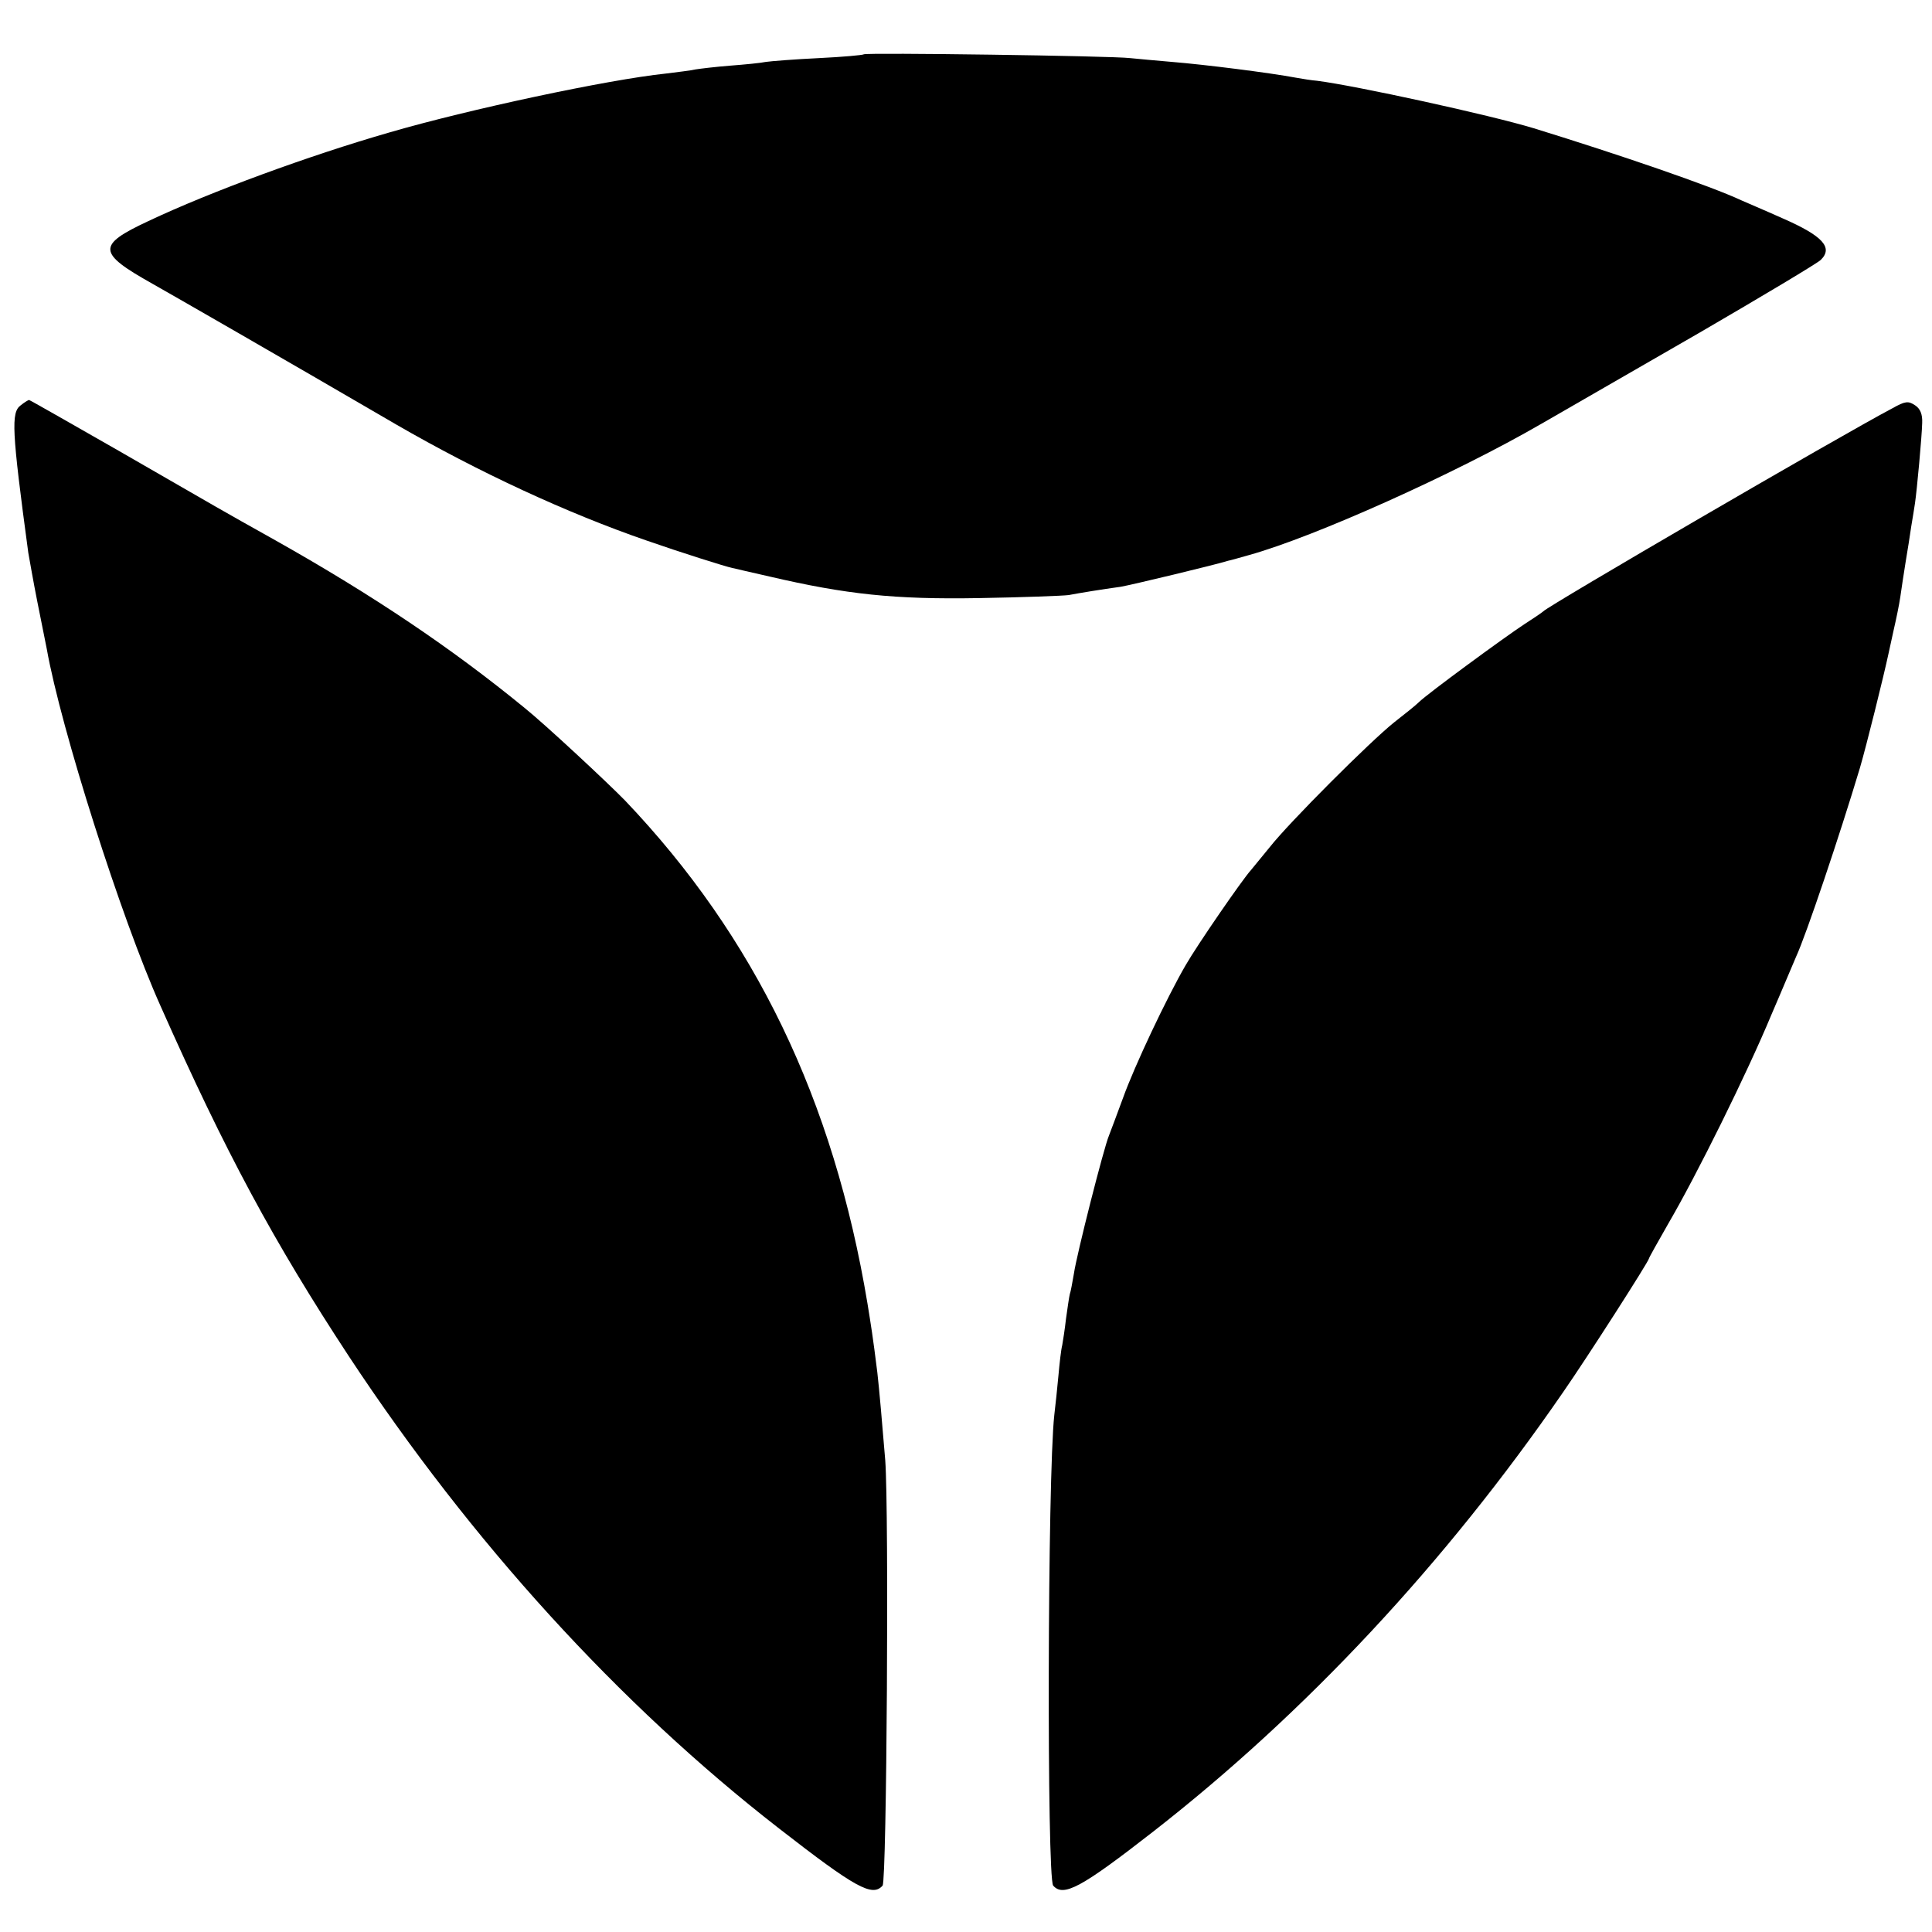
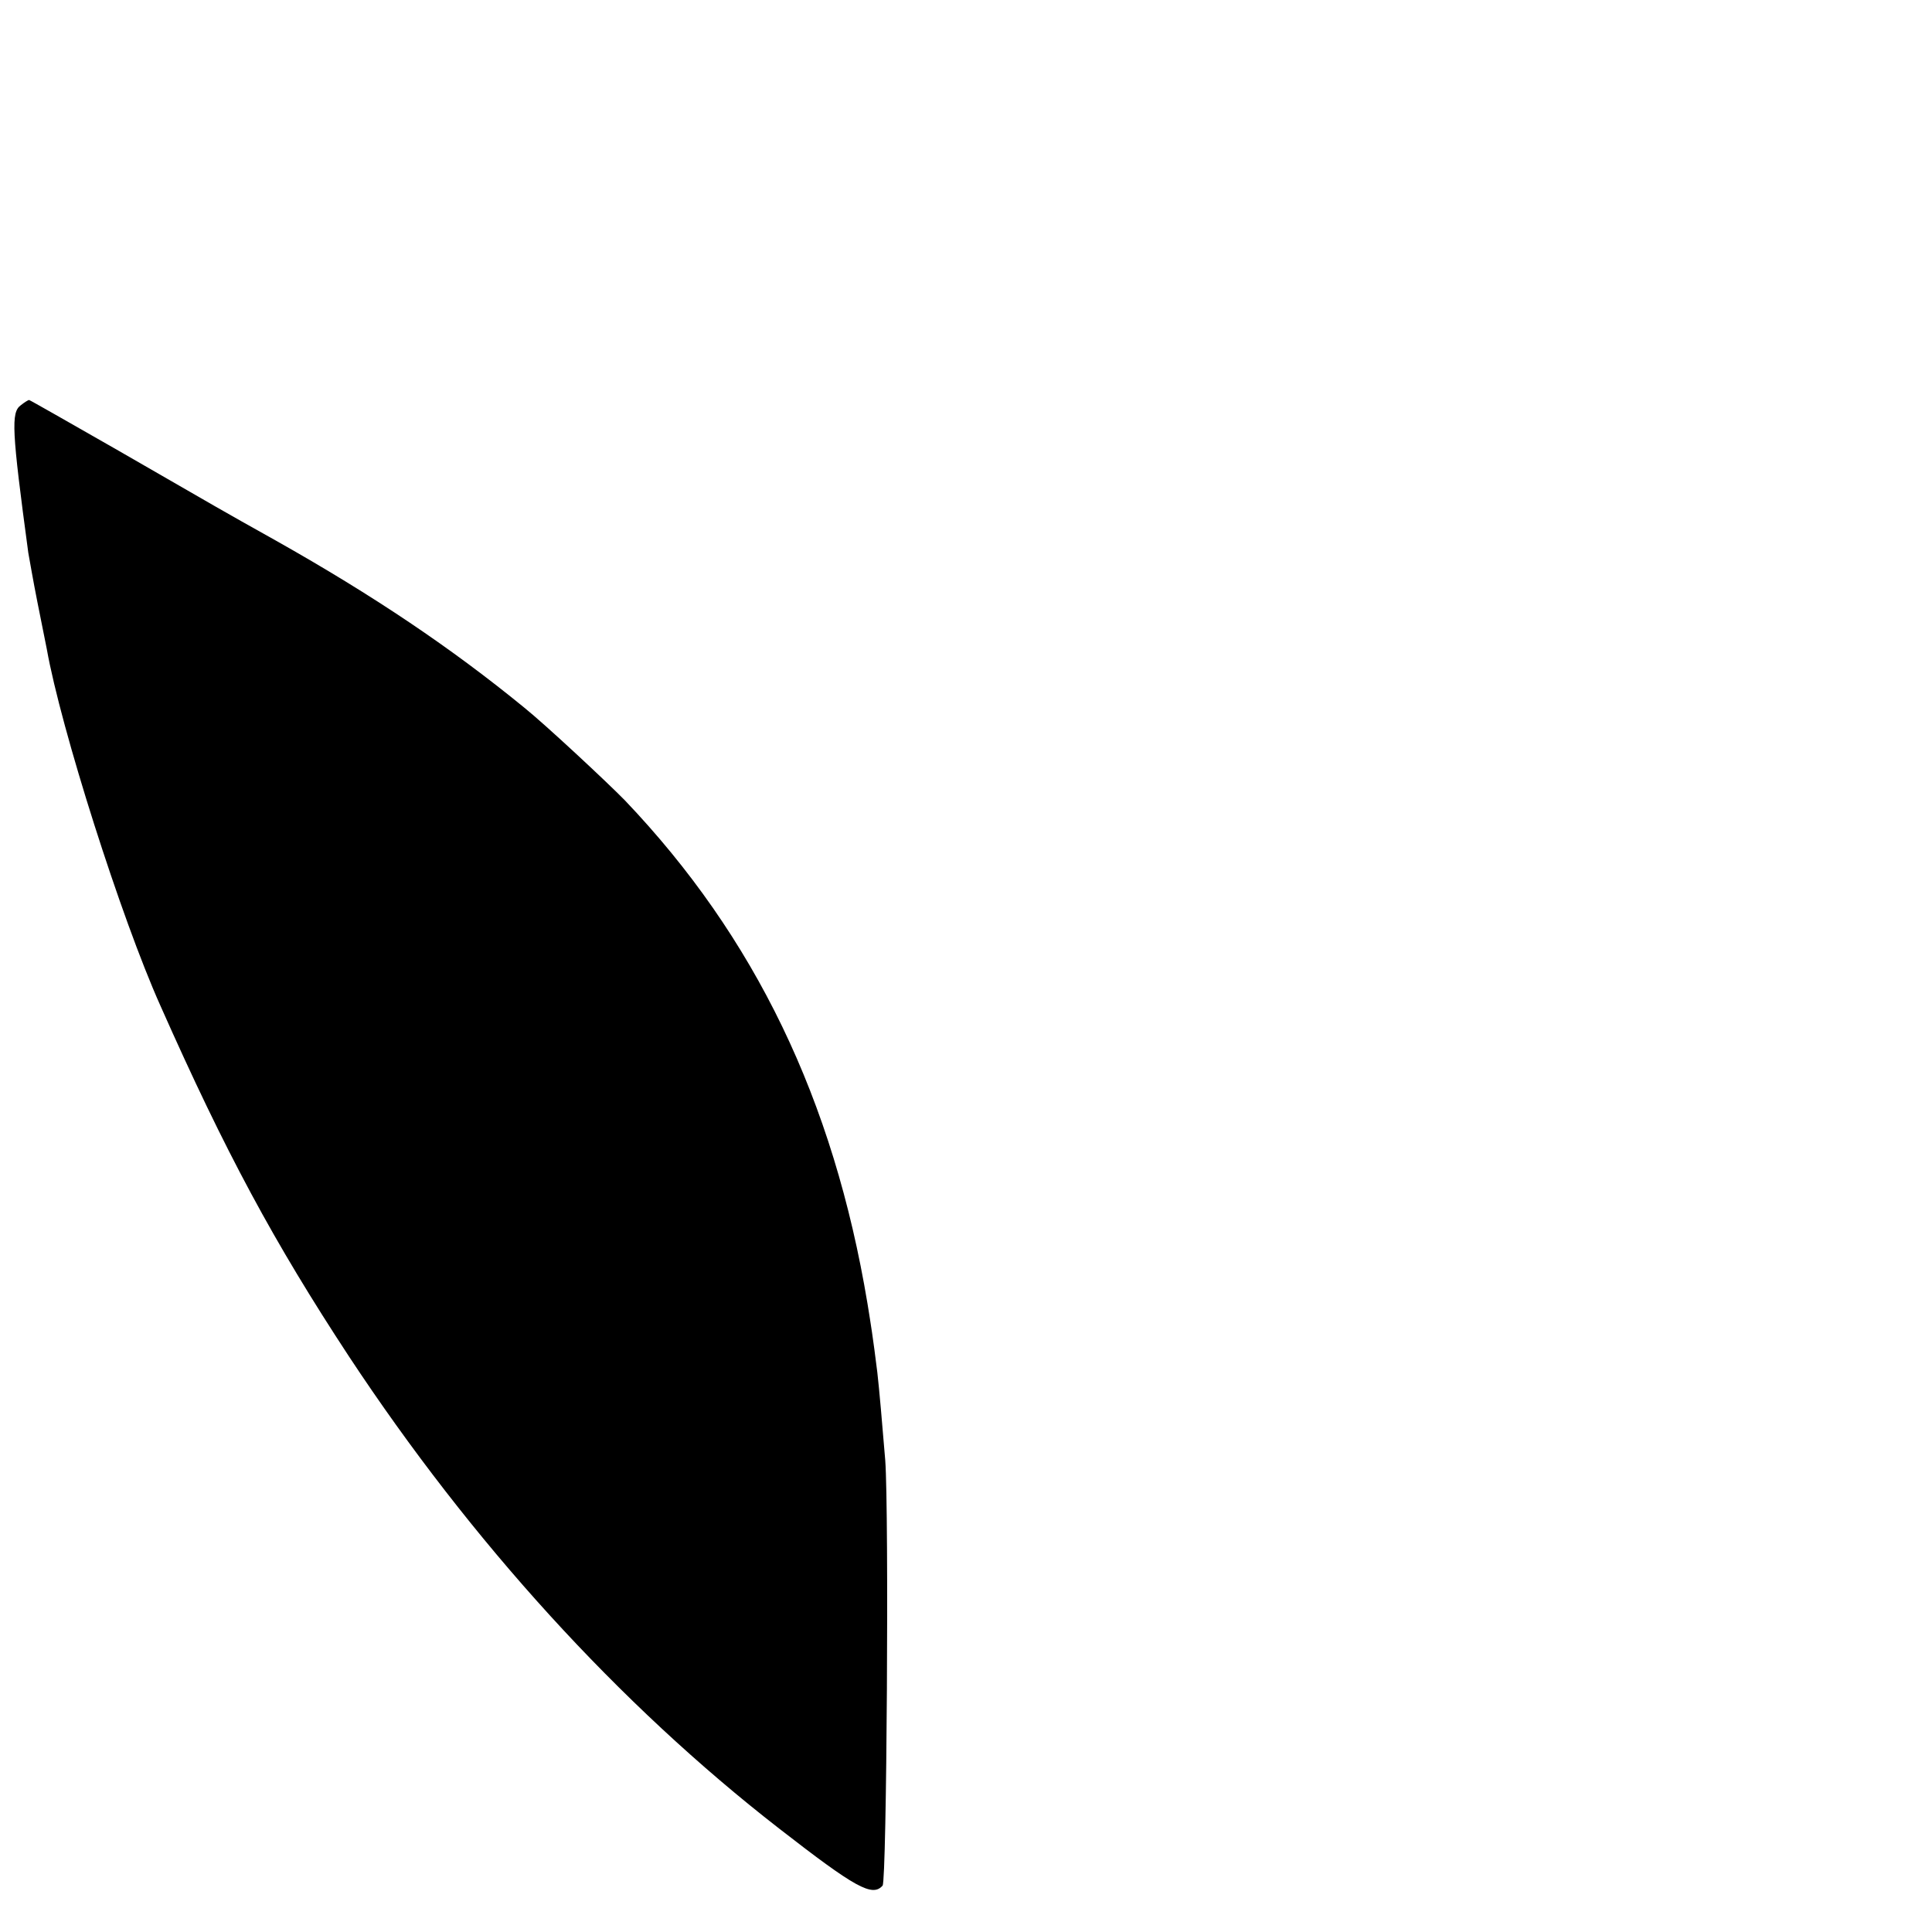
<svg xmlns="http://www.w3.org/2000/svg" version="1.0" width="512pt" height="512pt" viewBox="0 0 512 512" preserveAspectRatio="xMidYMid meet">
  <g transform="translate(0,512) scale(0.1,-0.1)" fill="#000000" stroke="none">
-     <path d="M2289 4976 c-2 -2 -56 -7 -119 -10 -63 -3 -126 -8 -140 -10 -14 -3 -56 -7 -95 -10 -38 -3 -80 -8 -92 -10 -12 -3 -48 -7 -79 -11 -153 -16 -523 -95 -732 -156 -212 -61 -474 -157 -639 -235 -137 -64 -135 -84 11 -166 55 -31 344 -197 646 -373 218 -126 453 -235 665 -308 86 -30 209 -69 225 -72 3 -1 48 -11 100 -23 202 -47 330 -61 555 -57 116 2 222 6 237 8 32 6 87 15 138 22 29 5 250 58 285 69 6 1 30 8 55 15 173 48 547 216 775 348 66 38 255 147 420 242 165 96 309 182 320 192 34 33 5 64 -100 110 -49 22 -99 43 -110 48 -81 38 -323 121 -550 191 -115 35 -472 113 -575 126 -14 1 -38 5 -55 8 -69 13 -243 35 -330 42 -38 3 -88 8 -110 10 -49 6 -701 15 -706 10z" />
    <path d="M55 4046 c-26 -19 -24 -65 20 -391 3 -16 13 -75 24 -130 11 -55 22 -111 25 -125 37 -209 197 -713 301 -945 173 -390 301 -627 500 -930 324 -491 715 -921 1140 -1251 202 -157 247 -182 274 -151 11 14 17 990 7 1127 -8 97 -16 190 -21 233 -12 97 -17 126 -26 182 -90 541 -298 972 -643 1334 -48 49 -211 201 -267 246 -192 157 -398 296 -659 443 -152 85 -137 77 -420 240 -126 72 -231 132 -233 132 -2 0 -12 -6 -22 -14z" />
-     <path d="M5015 4038 c-142 -75 -913 -524 -925 -538 -3 -3 -25 -18 -50 -34 -52 -34 -258 -185 -280 -207 -8 -8 -38 -32 -65 -53 -64 -51 -278 -265 -330 -331 -22 -27 -45 -55 -50 -61 -22 -24 -142 -198 -173 -252 -50 -86 -136 -268 -166 -352 -15 -41 -32 -86 -37 -99 -14 -33 -86 -317 -93 -366 -4 -22 -8 -47 -11 -55 -2 -8 -6 -37 -10 -65 -3 -27 -8 -59 -10 -70 -3 -11 -7 -47 -10 -80 -3 -33 -8 -80 -11 -105 -18 -163 -20 -1225 -3 -1247 27 -31 74 -6 265 143 404 315 774 711 1086 1164 64 92 228 348 228 355 0 2 23 43 51 92 76 130 209 399 273 553 32 74 61 144 66 155 26 56 115 320 169 500 17 58 63 243 76 304 2 9 8 37 14 64 6 26 14 64 17 85 3 20 9 62 14 92 5 30 12 73 15 95 4 22 8 50 10 62 5 34 18 174 19 212 1 23 -5 38 -19 47 -18 12 -26 11 -60 -8z" />
  </g>
</svg>